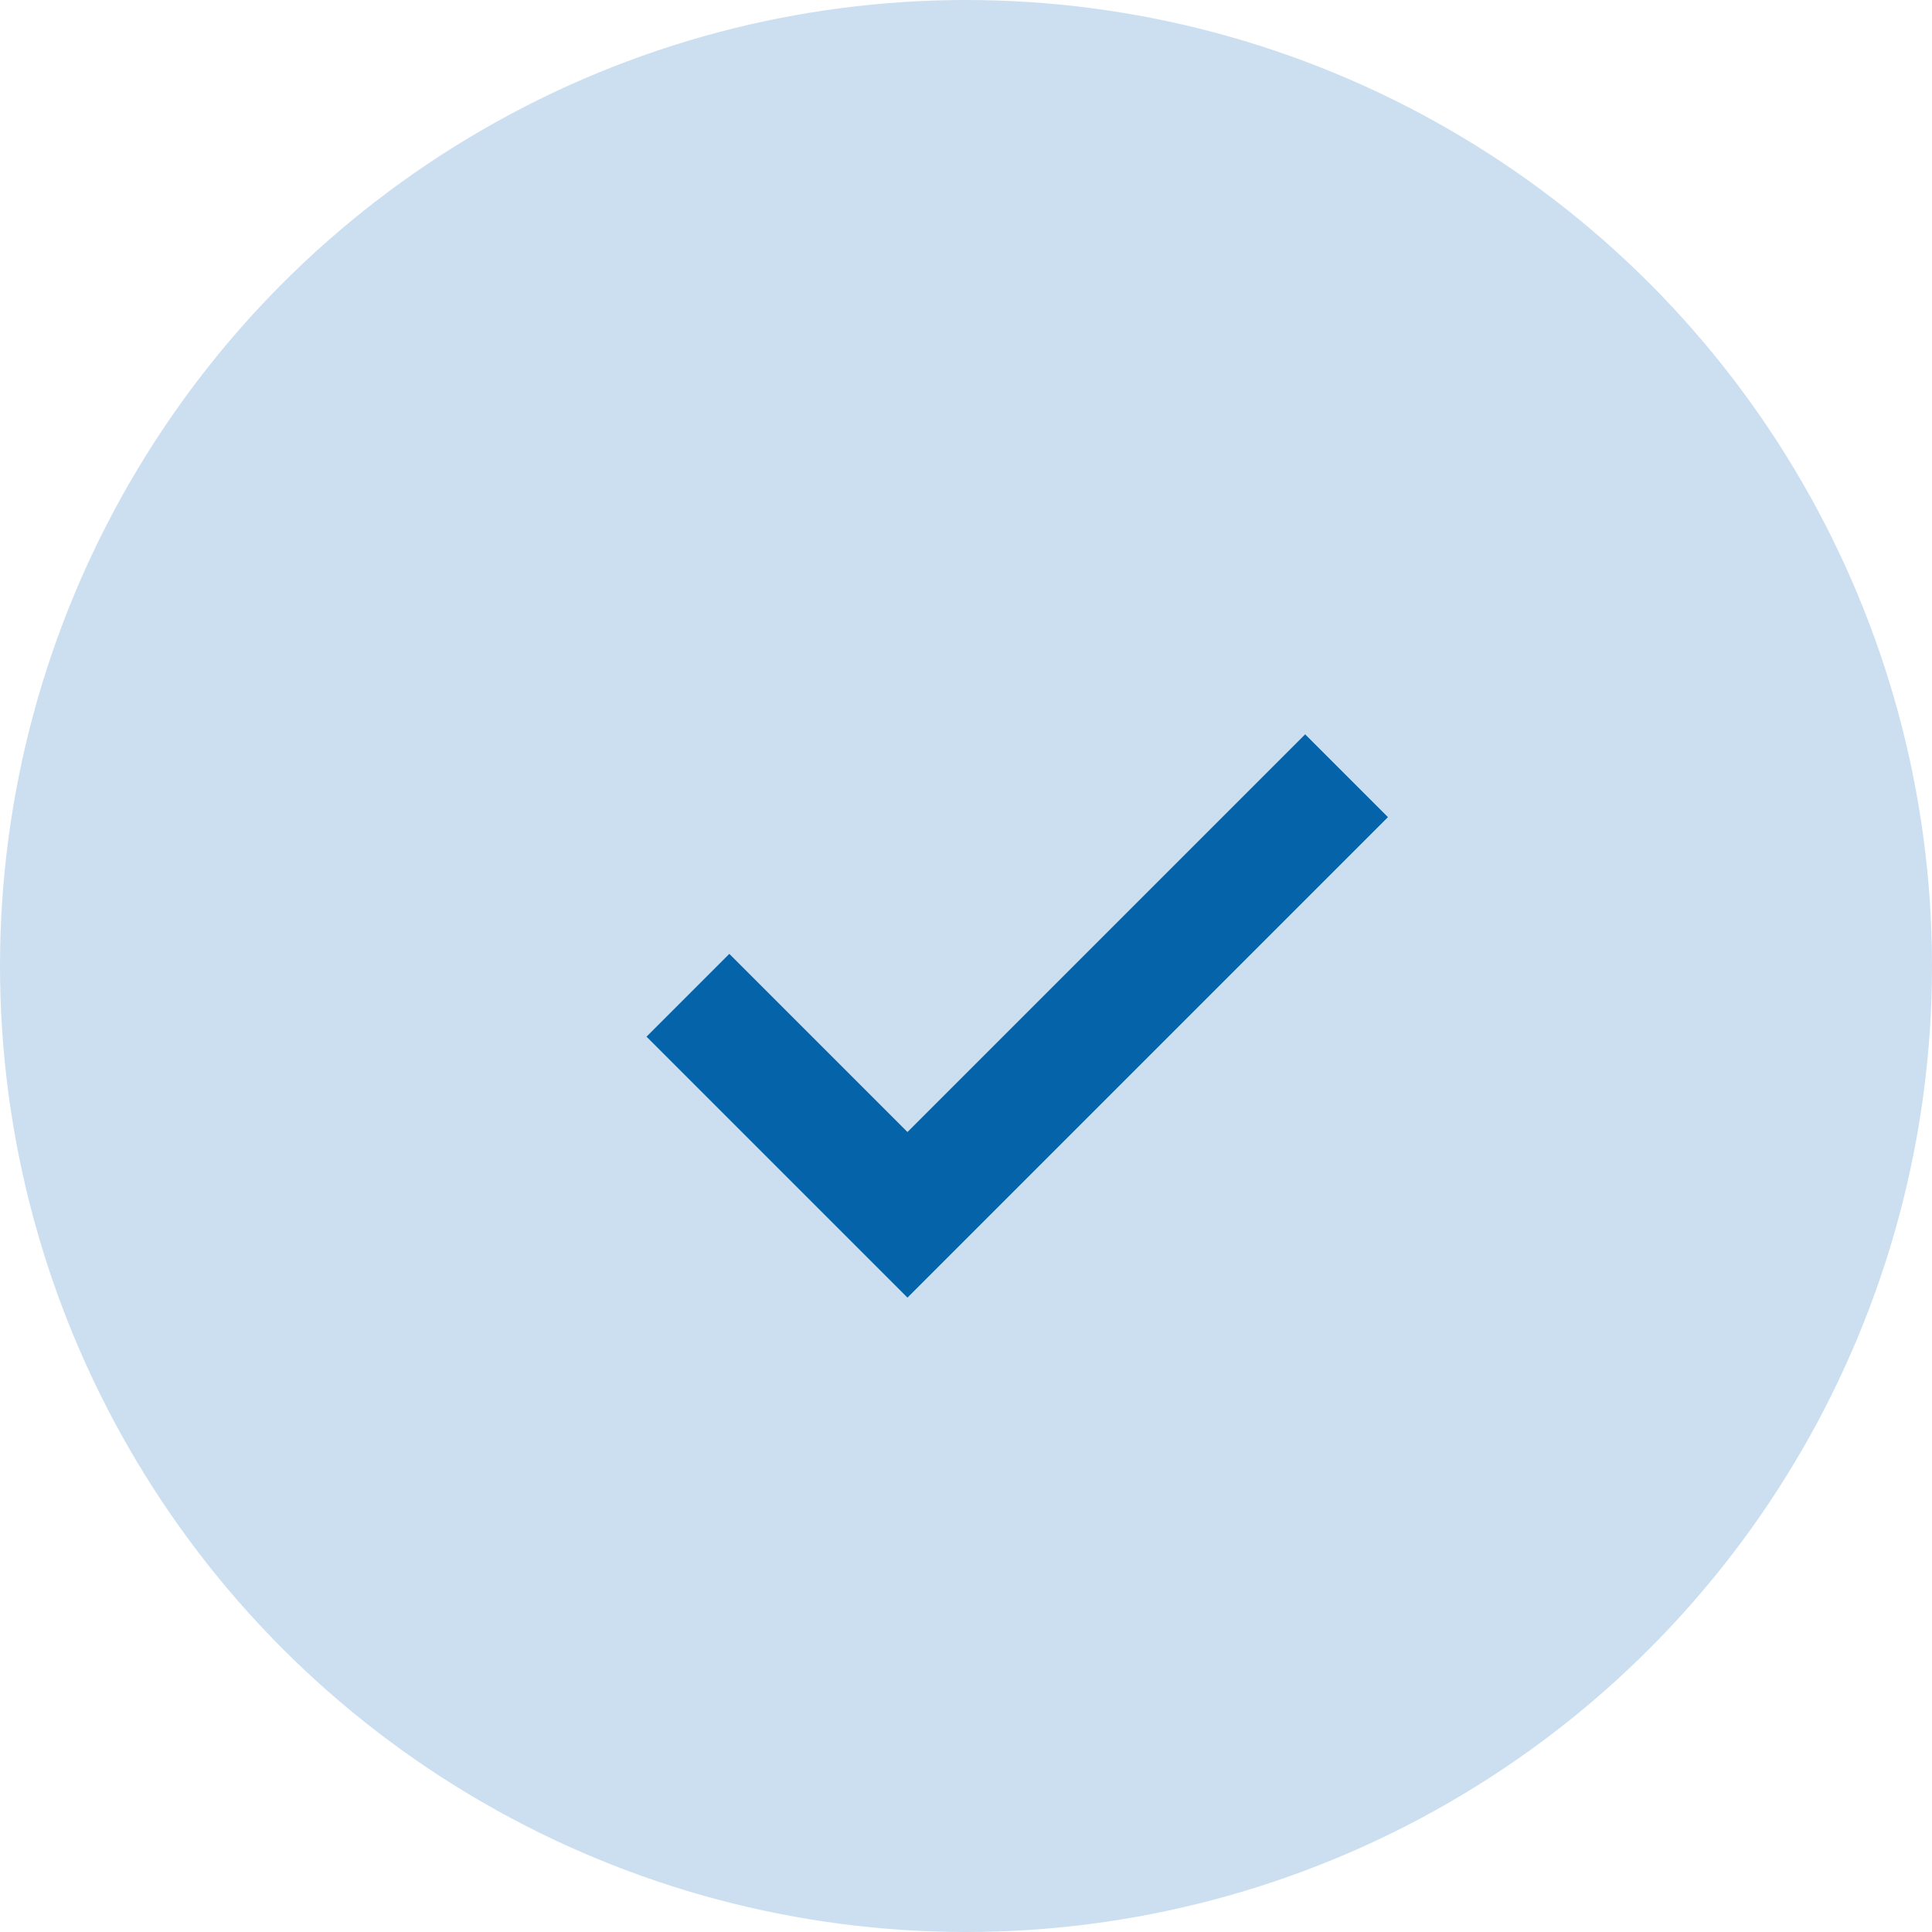
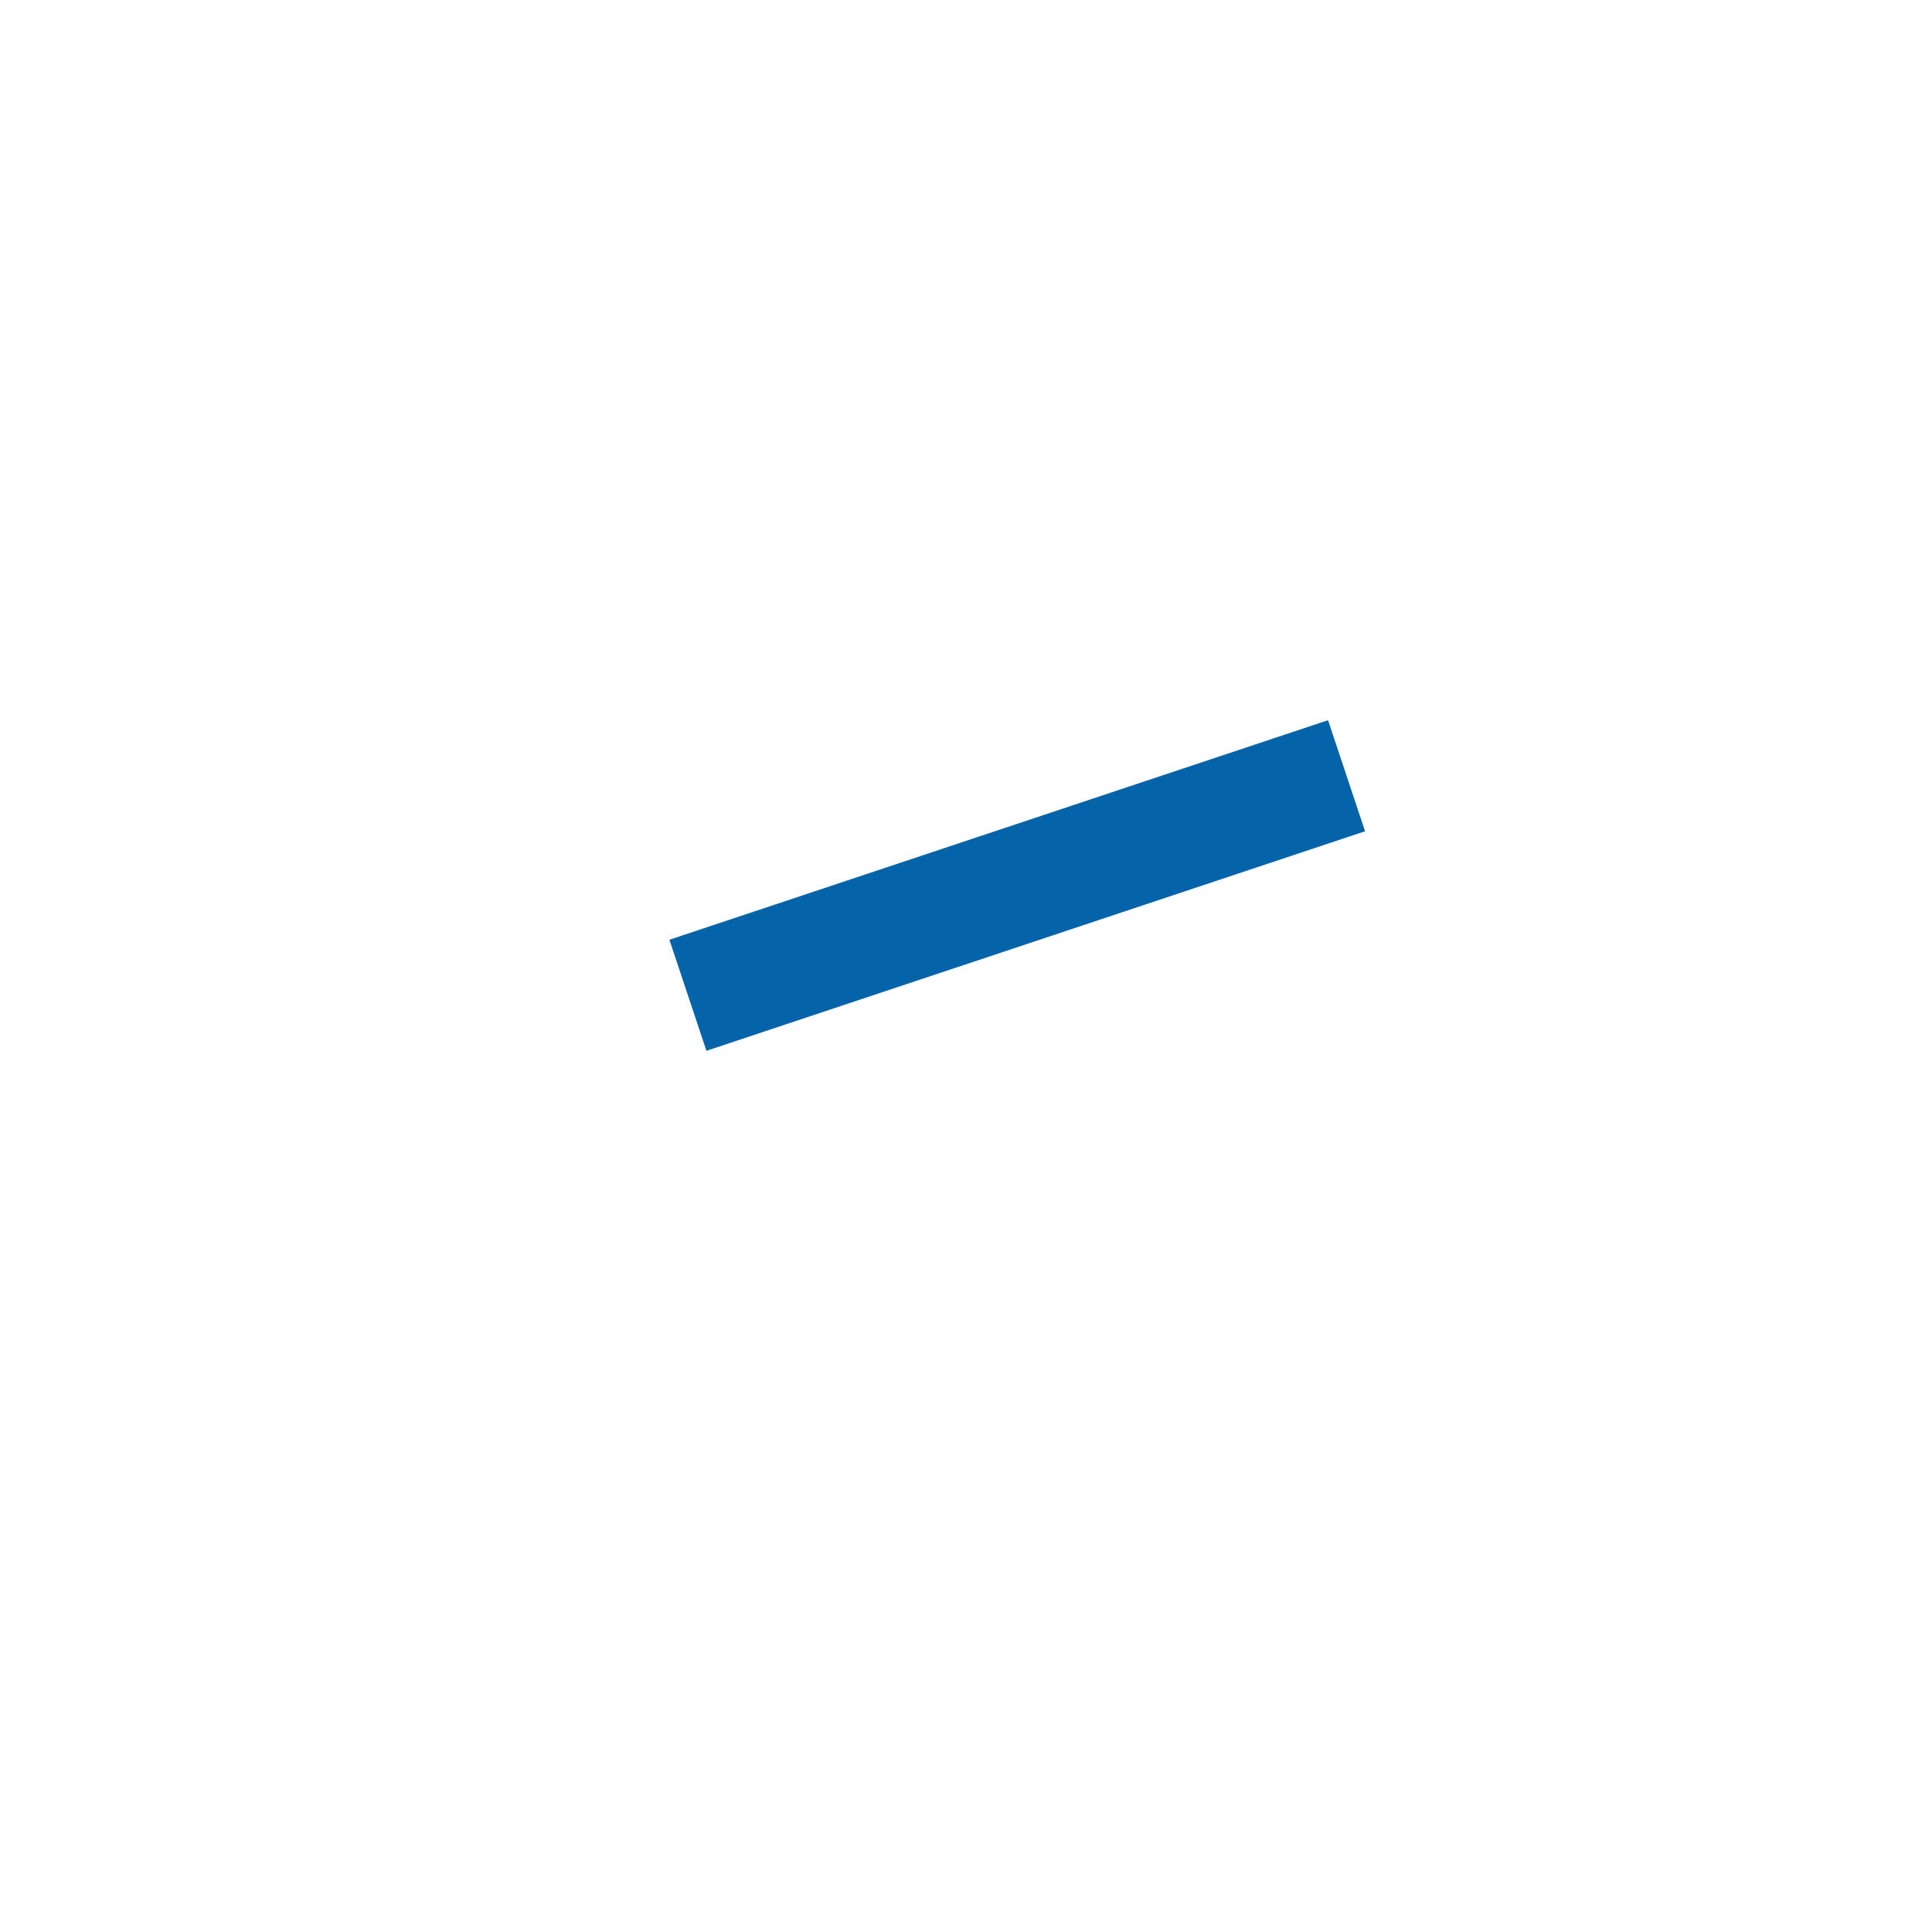
<svg xmlns="http://www.w3.org/2000/svg" width="33" height="33" viewBox="0 0 33 33" fill="none">
-   <circle cx="16.5" cy="16.5" r="16.5" fill="#CCDFF0" />
-   <path d="M11.75 17L15.5 20.75L23 13.25" stroke="#0563A9" stroke-width="2" />
+   <path d="M11.75 17L23 13.25" stroke="#0563A9" stroke-width="2" />
</svg>